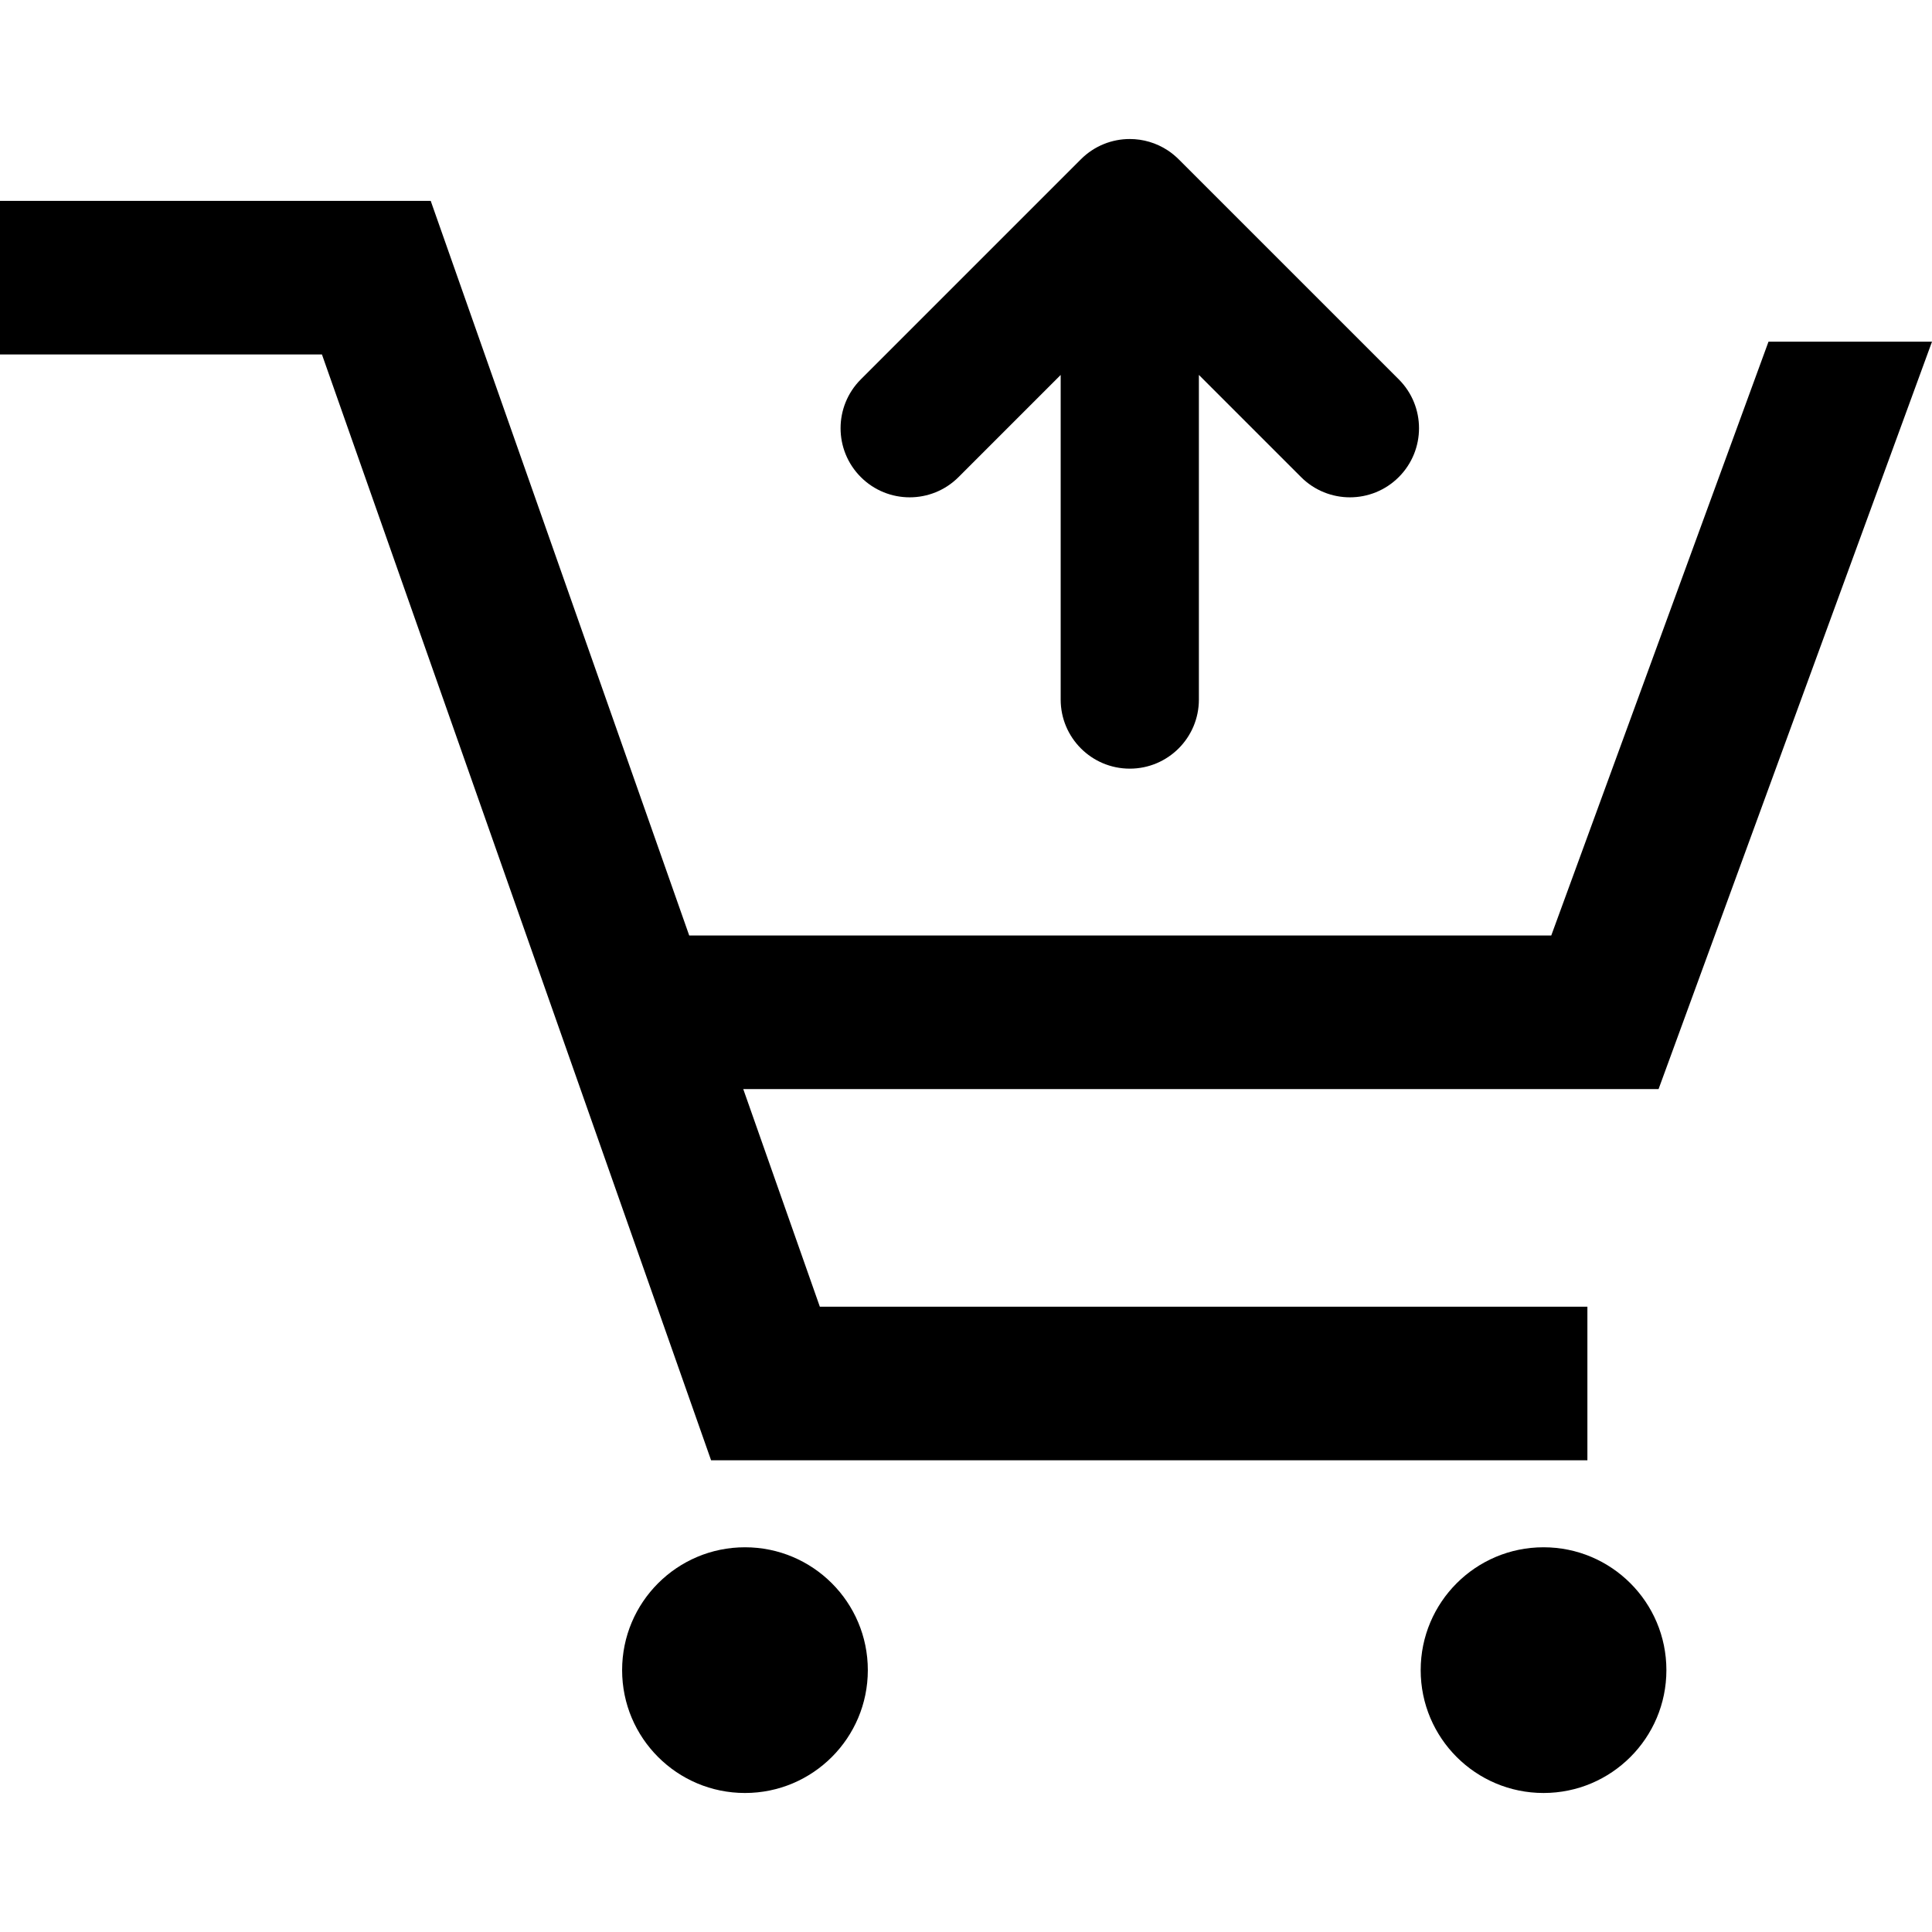
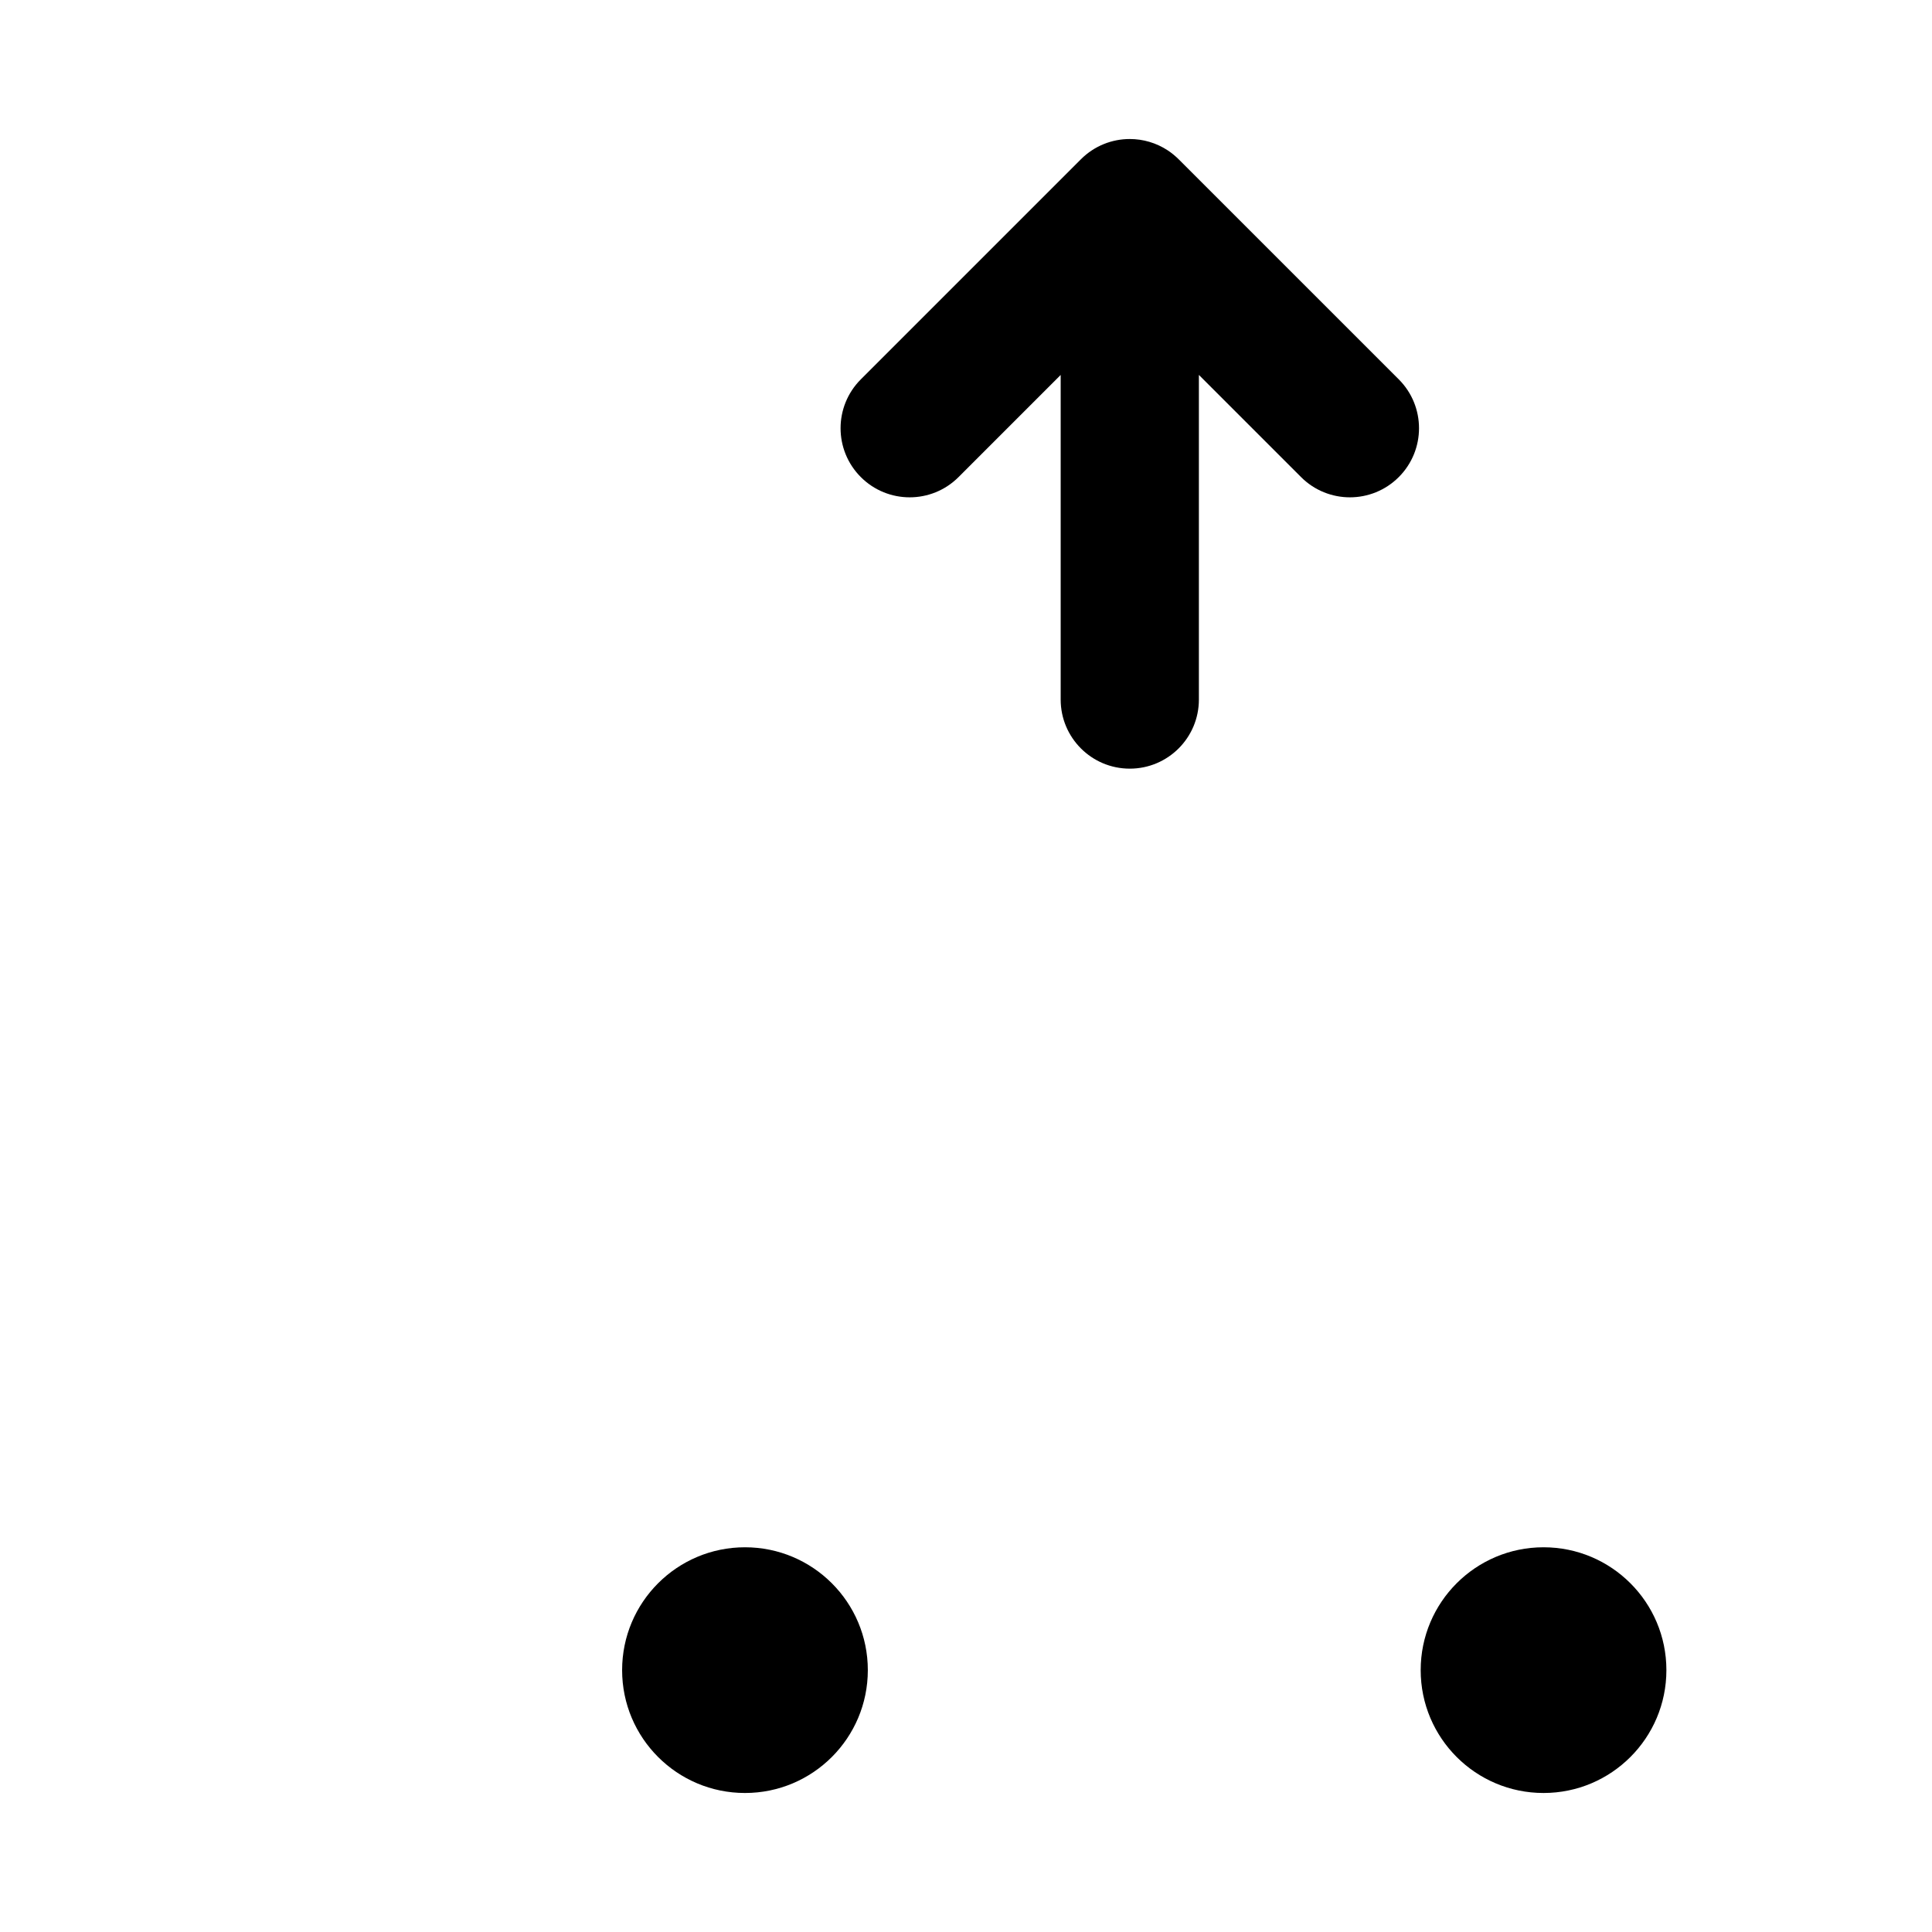
<svg xmlns="http://www.w3.org/2000/svg" height="800px" width="800px" version="1.1" id="_x32_" viewBox="0 0 512 512" xml:space="preserve">
  <style type="text/css">
	.st0{fill:#000000;}
</style>
  <g>
-     <polygon class="st0" points="420.676,386.985 420.676,346.287 217.266,346.287 196.972,288.619 439.538,288.619 512,90.55    468.67,90.55 411.098,247.921 182.652,247.921 114.146,53.238 97.675,53.238 0,53.238 0,93.936 85.319,93.936 188.443,386.985  " />
    <circle class="st0" cx="197.425" cy="442.603" r="32.558" />
    <circle class="st0" cx="409.054" cy="442.603" r="32.558" />
    <path class="st0" d="M254.025,126.431l27.066-27.066v86.022c0,10.119,8.203,18.314,18.314,18.314   c10.111,0,18.314-8.195,18.314-18.314v-86.03l27.074,27.074c7.154,7.154,18.751,7.154,25.898,0c7.154-7.154,7.154-18.743,0-25.898   l-58.337-58.328c-0.898-0.89-1.86-1.677-2.869-2.345c-3.052-2.01-6.566-3.02-10.079-3.02c-4.69,0-9.372,1.789-12.949,5.366   l-58.328,58.328c-7.154,7.154-7.154,18.744,0,25.898C235.282,133.585,246.871,133.585,254.025,126.431z" />
  </g>
</svg>